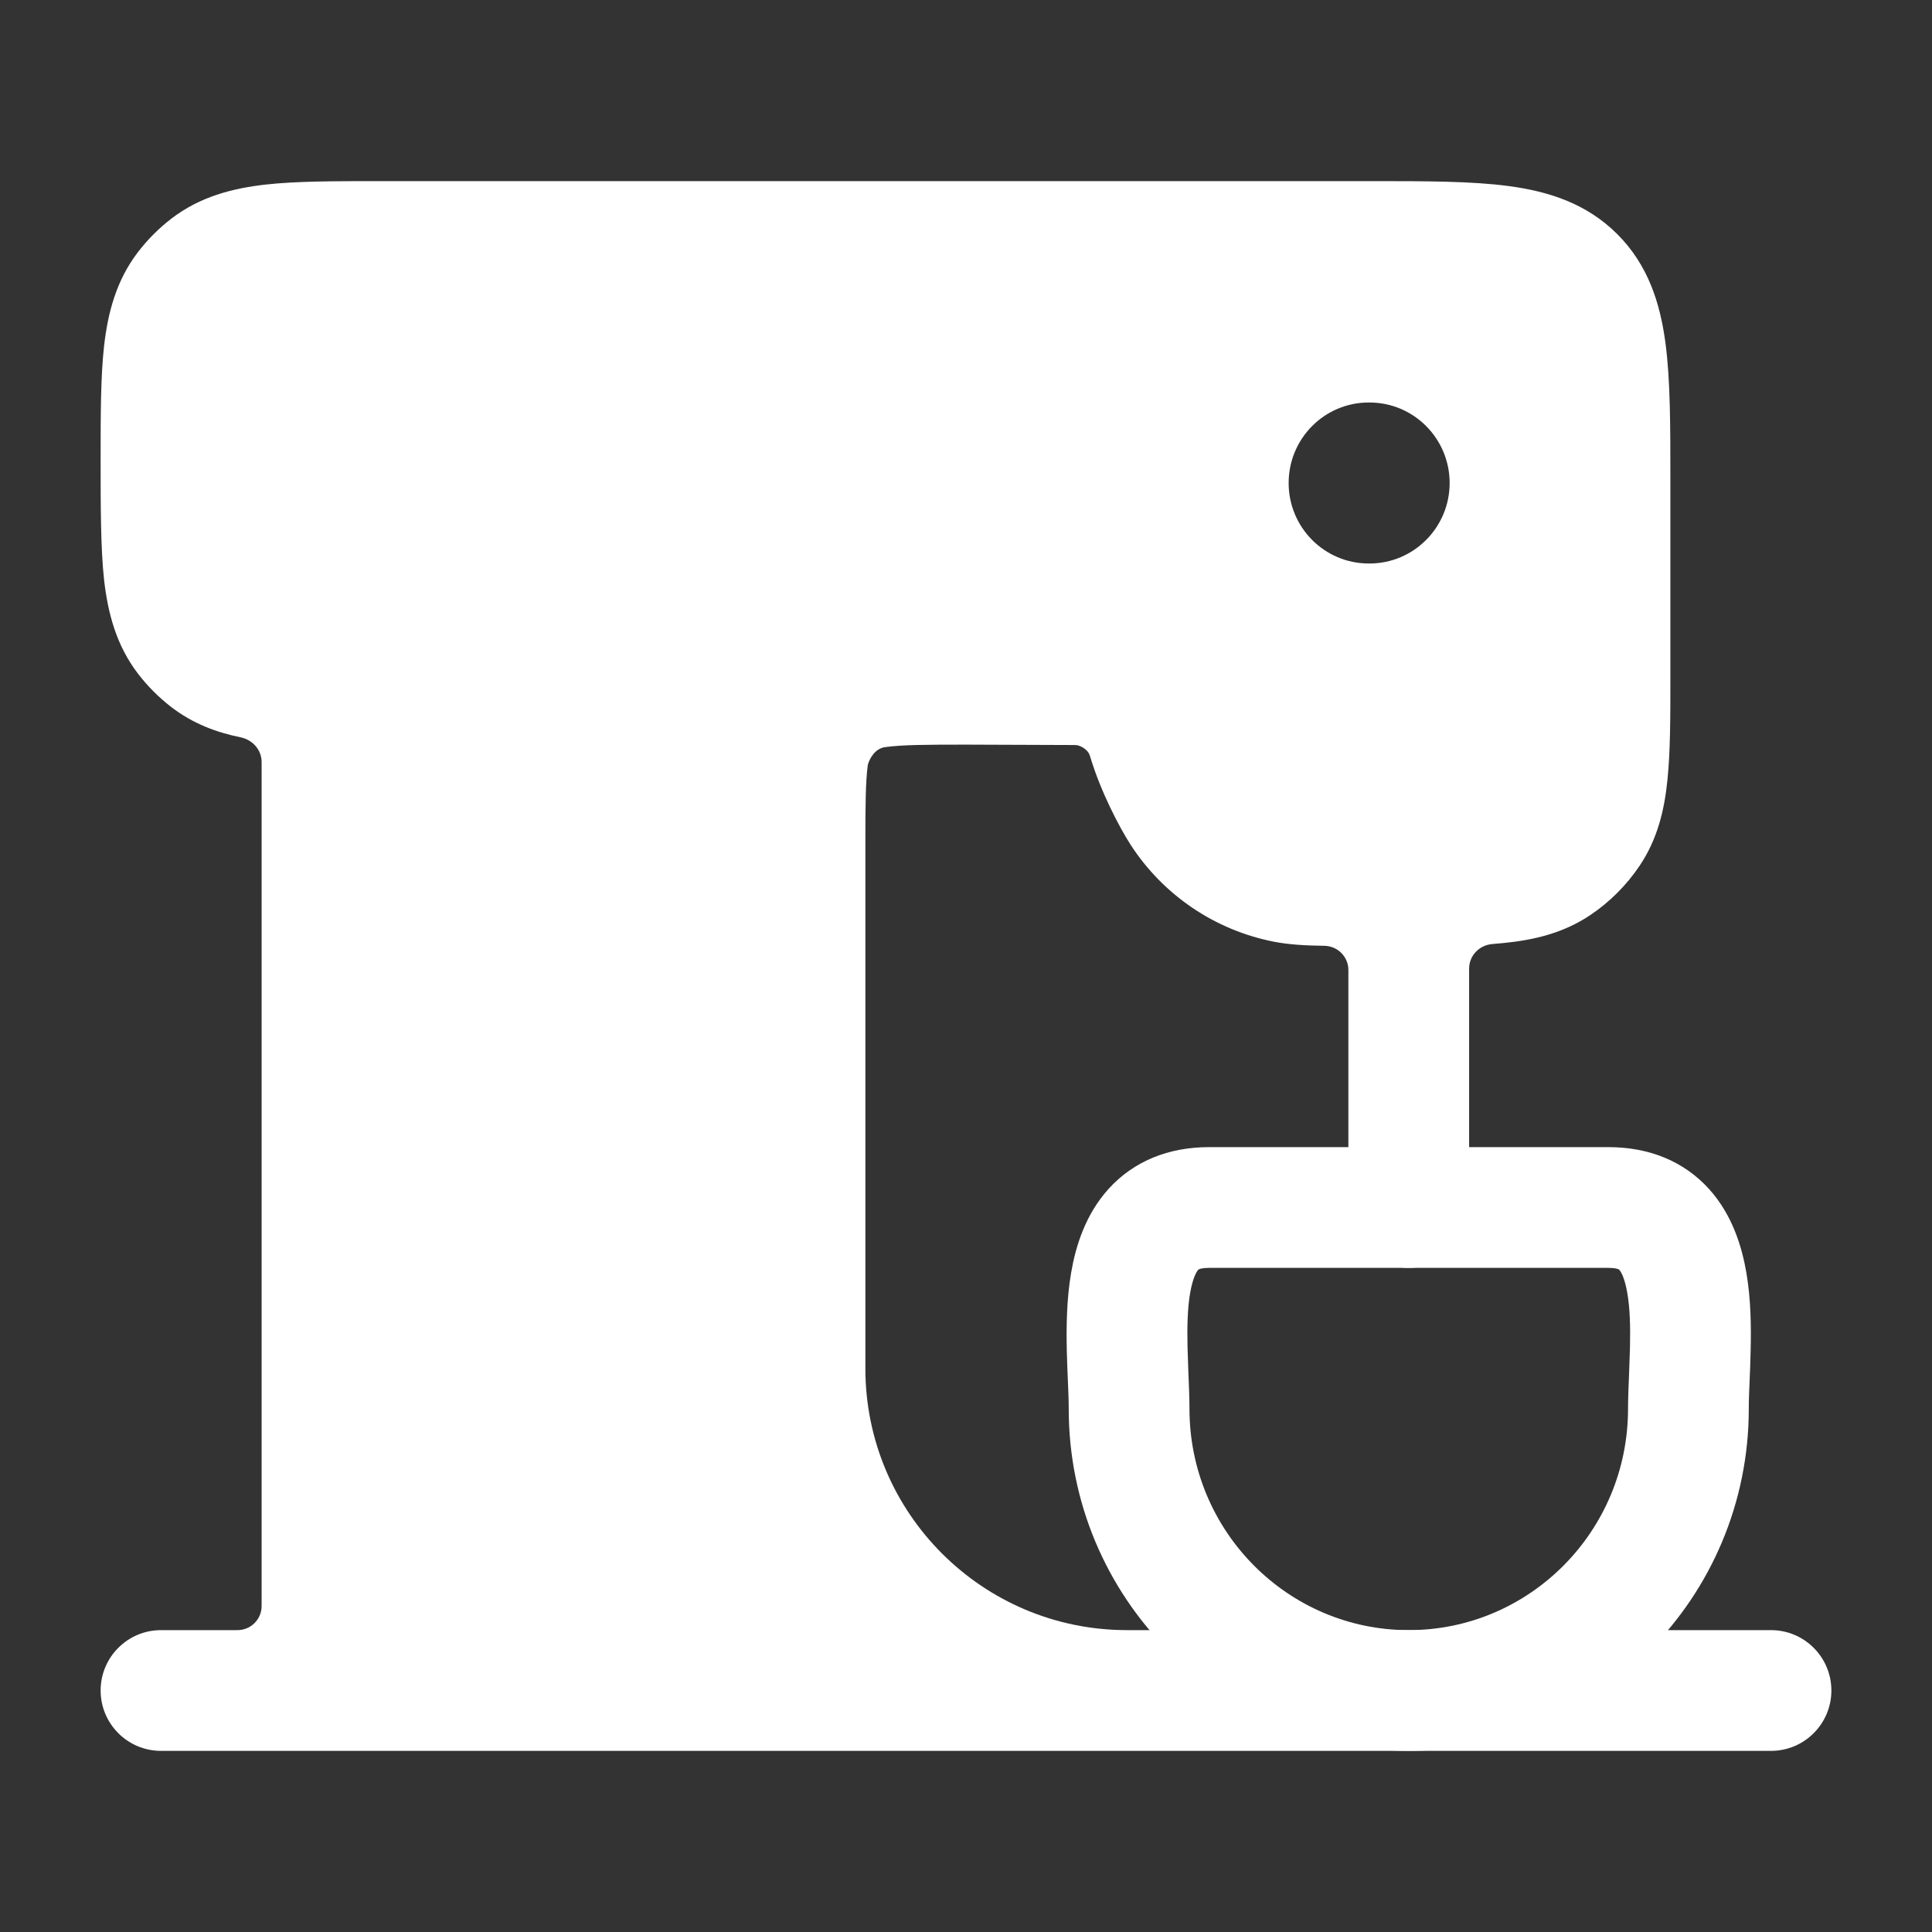
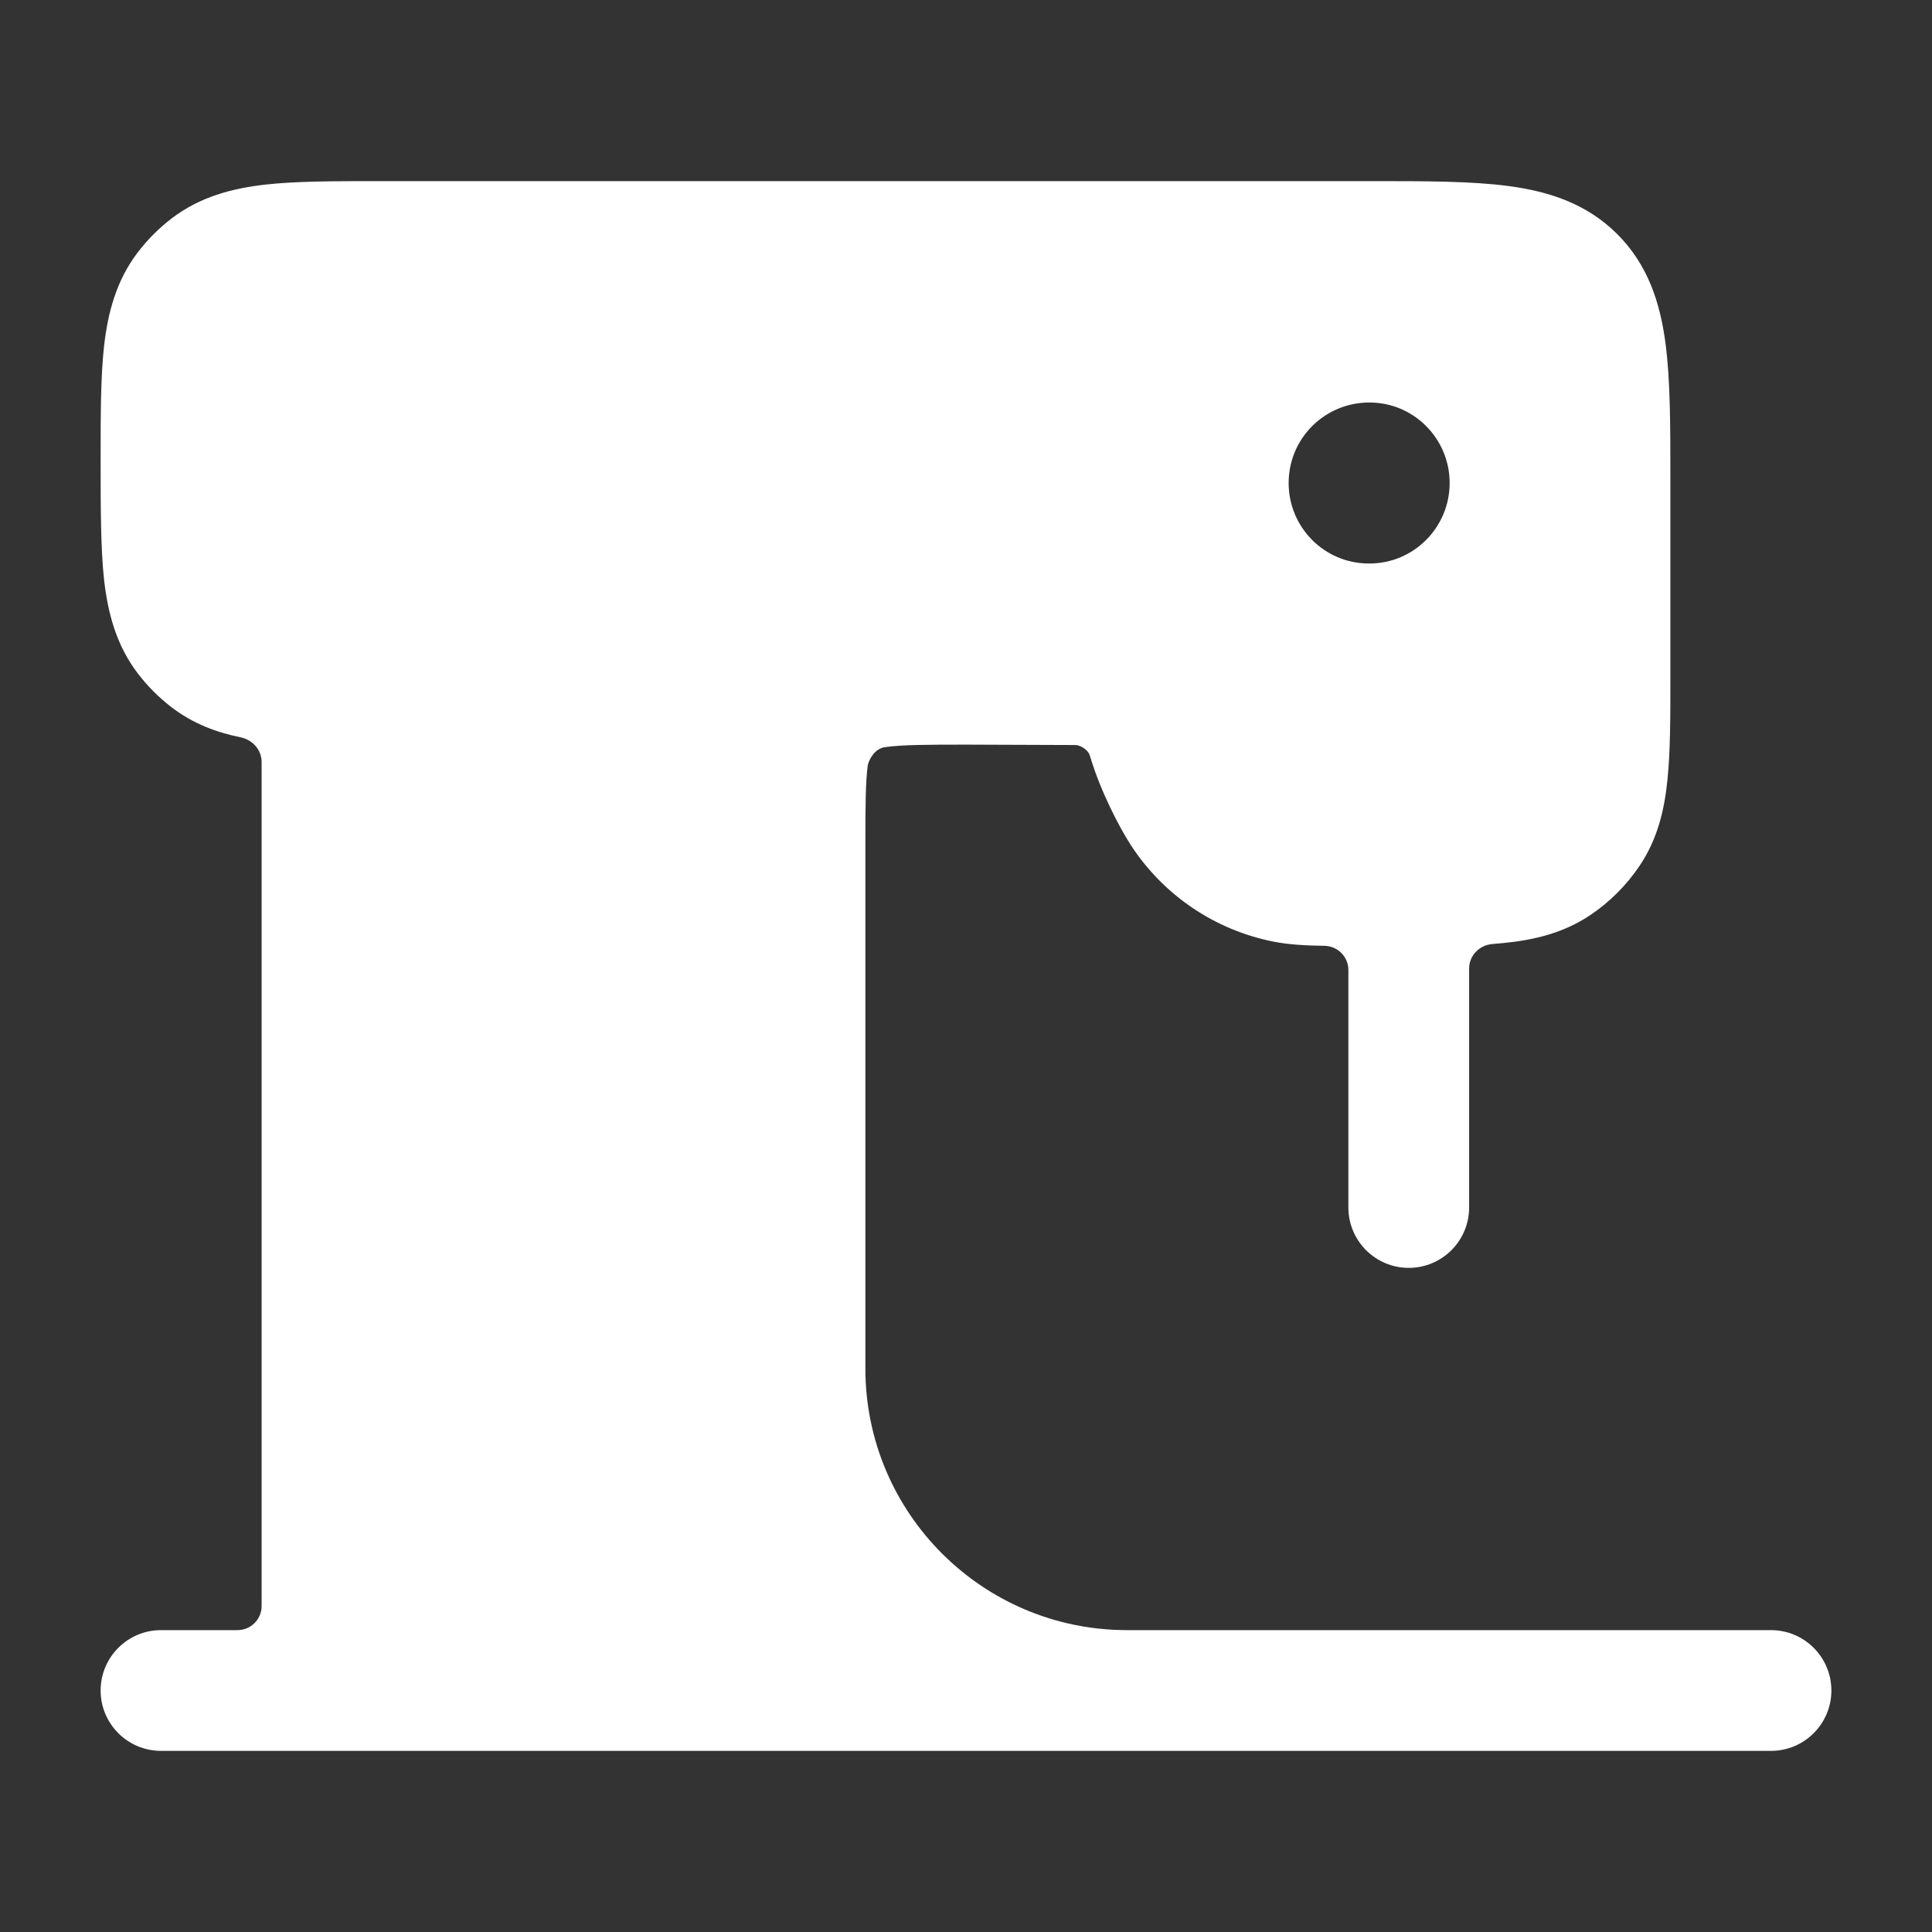
<svg xmlns="http://www.w3.org/2000/svg" width="24" height="24" viewBox="0 0 24 24" fill="none">
  <rect x="0" y="0" width="24" height="24" fill="#333333" stroke="none" />
-   <path fill-rule="evenodd" clip-rule="evenodd" d="M14.762 17.036C14.769 17.201 14.776 17.375 14.776 17.5C14.776 19.024 16.001 20.25 17.5 20.25C18.999 20.25 20.224 19.024 20.224 17.5C20.224 17.375 20.231 17.201 20.238 17.036C20.242 16.928 20.246 16.823 20.248 16.739C20.254 16.479 20.248 16.25 20.215 16.063C20.182 15.869 20.134 15.795 20.117 15.776C20.112 15.771 20.11 15.769 20.103 15.766C20.093 15.762 20.058 15.75 19.981 15.75H15.019C14.942 15.75 14.906 15.762 14.897 15.766C14.89 15.769 14.888 15.771 14.883 15.776C14.866 15.795 14.818 15.869 14.784 16.063C14.752 16.25 14.746 16.479 14.752 16.739C14.754 16.823 14.758 16.928 14.762 17.036ZM13.77 14.77C14.084 14.423 14.518 14.25 15.019 14.25H19.981C20.482 14.25 20.916 14.423 21.23 14.77C21.518 15.089 21.638 15.483 21.694 15.81C21.751 16.143 21.754 16.487 21.747 16.774C21.744 16.929 21.739 17.051 21.734 17.158C21.729 17.282 21.724 17.387 21.724 17.5C21.724 19.842 19.838 21.75 17.5 21.75C15.162 21.75 13.276 19.842 13.276 17.5C13.276 17.387 13.271 17.282 13.266 17.158C13.261 17.051 13.256 16.929 13.252 16.774C13.246 16.487 13.249 16.143 13.306 15.81C13.362 15.483 13.482 15.089 13.77 14.77Z" fill="white" />
-   <path fill-rule="evenodd" clip-rule="evenodd" d="M22 21.75C22.414 21.75 22.75 21.414 22.75 21C22.75 20.586 22.414 20.25 22 20.25L14 20.25C12.205 20.25 10.75 18.795 10.75 17L10.75 10.5C10.75 10.007 10.752 9.713 10.78 9.503C10.797 9.434 10.867 9.293 11.003 9.28C11.213 9.252 11.507 9.25 12 9.25L13.342 9.255C13.361 9.255 13.381 9.256 13.399 9.262C13.44 9.275 13.476 9.298 13.505 9.329C13.526 9.351 13.537 9.379 13.545 9.407C13.675 9.838 13.904 10.275 14.045 10.494C14.45 11.12 15.093 11.555 15.824 11.698C16.012 11.735 16.217 11.746 16.45 11.749C16.616 11.751 16.75 11.884 16.75 12.05V15C16.75 15.414 17.086 15.75 17.5 15.75C17.914 15.75 18.25 15.414 18.25 15V12.032C18.25 11.87 18.378 11.739 18.54 11.727C18.589 11.723 18.637 11.719 18.684 11.714C19.055 11.677 19.419 11.592 19.753 11.369C19.996 11.206 20.206 10.996 20.369 10.753C20.593 10.419 20.677 10.055 20.714 9.684C20.75 9.334 20.75 8.906 20.75 8.409L20.75 5.951C20.75 5.286 20.75 4.713 20.688 4.254C20.622 3.763 20.473 3.291 20.091 2.909C19.709 2.527 19.238 2.378 18.746 2.312C18.287 2.25 17.714 2.25 17.049 2.25L4.709 2.25H4.709C4.158 2.25 3.682 2.25 3.296 2.293C2.886 2.34 2.485 2.443 2.13 2.715C1.974 2.835 1.835 2.974 1.715 3.13C1.443 3.485 1.34 3.886 1.293 4.296C1.25 4.682 1.25 5.158 1.25 5.709V5.709C1.25 6.261 1.25 6.818 1.293 7.204C1.34 7.614 1.443 8.015 1.715 8.37C1.835 8.526 1.974 8.665 2.13 8.785C2.395 8.988 2.687 9.098 2.988 9.159C3.137 9.189 3.25 9.315 3.25 9.466L3.25 19.95C3.25 20.116 3.116 20.25 2.95 20.25H2C1.586 20.25 1.25 20.586 1.25 21C1.25 21.414 1.586 21.75 2 21.75L22 21.75ZM17.012 7C17.562 7 18.008 6.552 18.008 6C18.008 5.448 17.562 5 17.012 5H17.003C16.453 5 16.008 5.448 16.008 6C16.008 6.552 16.453 7 17.003 7H17.012Z" fill="white" />
+   <path fill-rule="evenodd" clip-rule="evenodd" d="M22 21.75C22.414 21.75 22.75 21.414 22.75 21C22.75 20.586 22.414 20.25 22 20.25L14 20.25C12.205 20.25 10.75 18.795 10.75 17L10.75 10.5C10.75 10.007 10.752 9.713 10.78 9.503C10.797 9.434 10.867 9.293 11.003 9.28C11.213 9.252 11.507 9.25 12 9.25L13.342 9.255C13.361 9.255 13.381 9.256 13.399 9.262C13.44 9.275 13.476 9.298 13.505 9.329C13.526 9.351 13.537 9.379 13.545 9.407C13.675 9.838 13.904 10.275 14.045 10.494C14.45 11.12 15.093 11.555 15.824 11.698C16.012 11.735 16.217 11.746 16.45 11.749C16.616 11.751 16.75 11.884 16.75 12.05V15C16.75 15.414 17.086 15.75 17.5 15.75C17.914 15.75 18.25 15.414 18.25 15V12.032C18.25 11.87 18.378 11.739 18.54 11.727C18.589 11.723 18.637 11.719 18.684 11.714C19.055 11.677 19.419 11.592 19.753 11.369C19.996 11.206 20.206 10.996 20.369 10.753C20.593 10.419 20.677 10.055 20.714 9.684C20.75 9.334 20.75 8.906 20.75 8.409L20.75 5.951C20.75 5.286 20.75 4.713 20.688 4.254C20.622 3.763 20.473 3.291 20.091 2.909C19.709 2.527 19.238 2.378 18.746 2.312C18.287 2.25 17.714 2.25 17.049 2.25L4.709 2.25H4.709C4.158 2.25 3.682 2.25 3.296 2.293C2.886 2.34 2.485 2.443 2.13 2.715C1.974 2.835 1.835 2.974 1.715 3.13C1.443 3.485 1.34 3.886 1.293 4.296C1.25 4.682 1.25 5.158 1.25 5.709V5.709C1.25 6.261 1.25 6.818 1.293 7.204C1.34 7.614 1.443 8.015 1.715 8.37C1.835 8.526 1.974 8.665 2.13 8.785C2.395 8.988 2.687 9.098 2.988 9.159C3.137 9.189 3.25 9.315 3.25 9.466L3.25 19.95C3.25 20.116 3.116 20.25 2.95 20.25H2C1.586 20.25 1.25 20.586 1.25 21C1.25 21.414 1.586 21.75 2 21.75L22 21.75ZM17.012 7C17.562 7 18.008 6.552 18.008 6C18.008 5.448 17.562 5 17.012 5C16.453 5 16.008 5.448 16.008 6C16.008 6.552 16.453 7 17.003 7H17.012Z" fill="white" />
</svg>